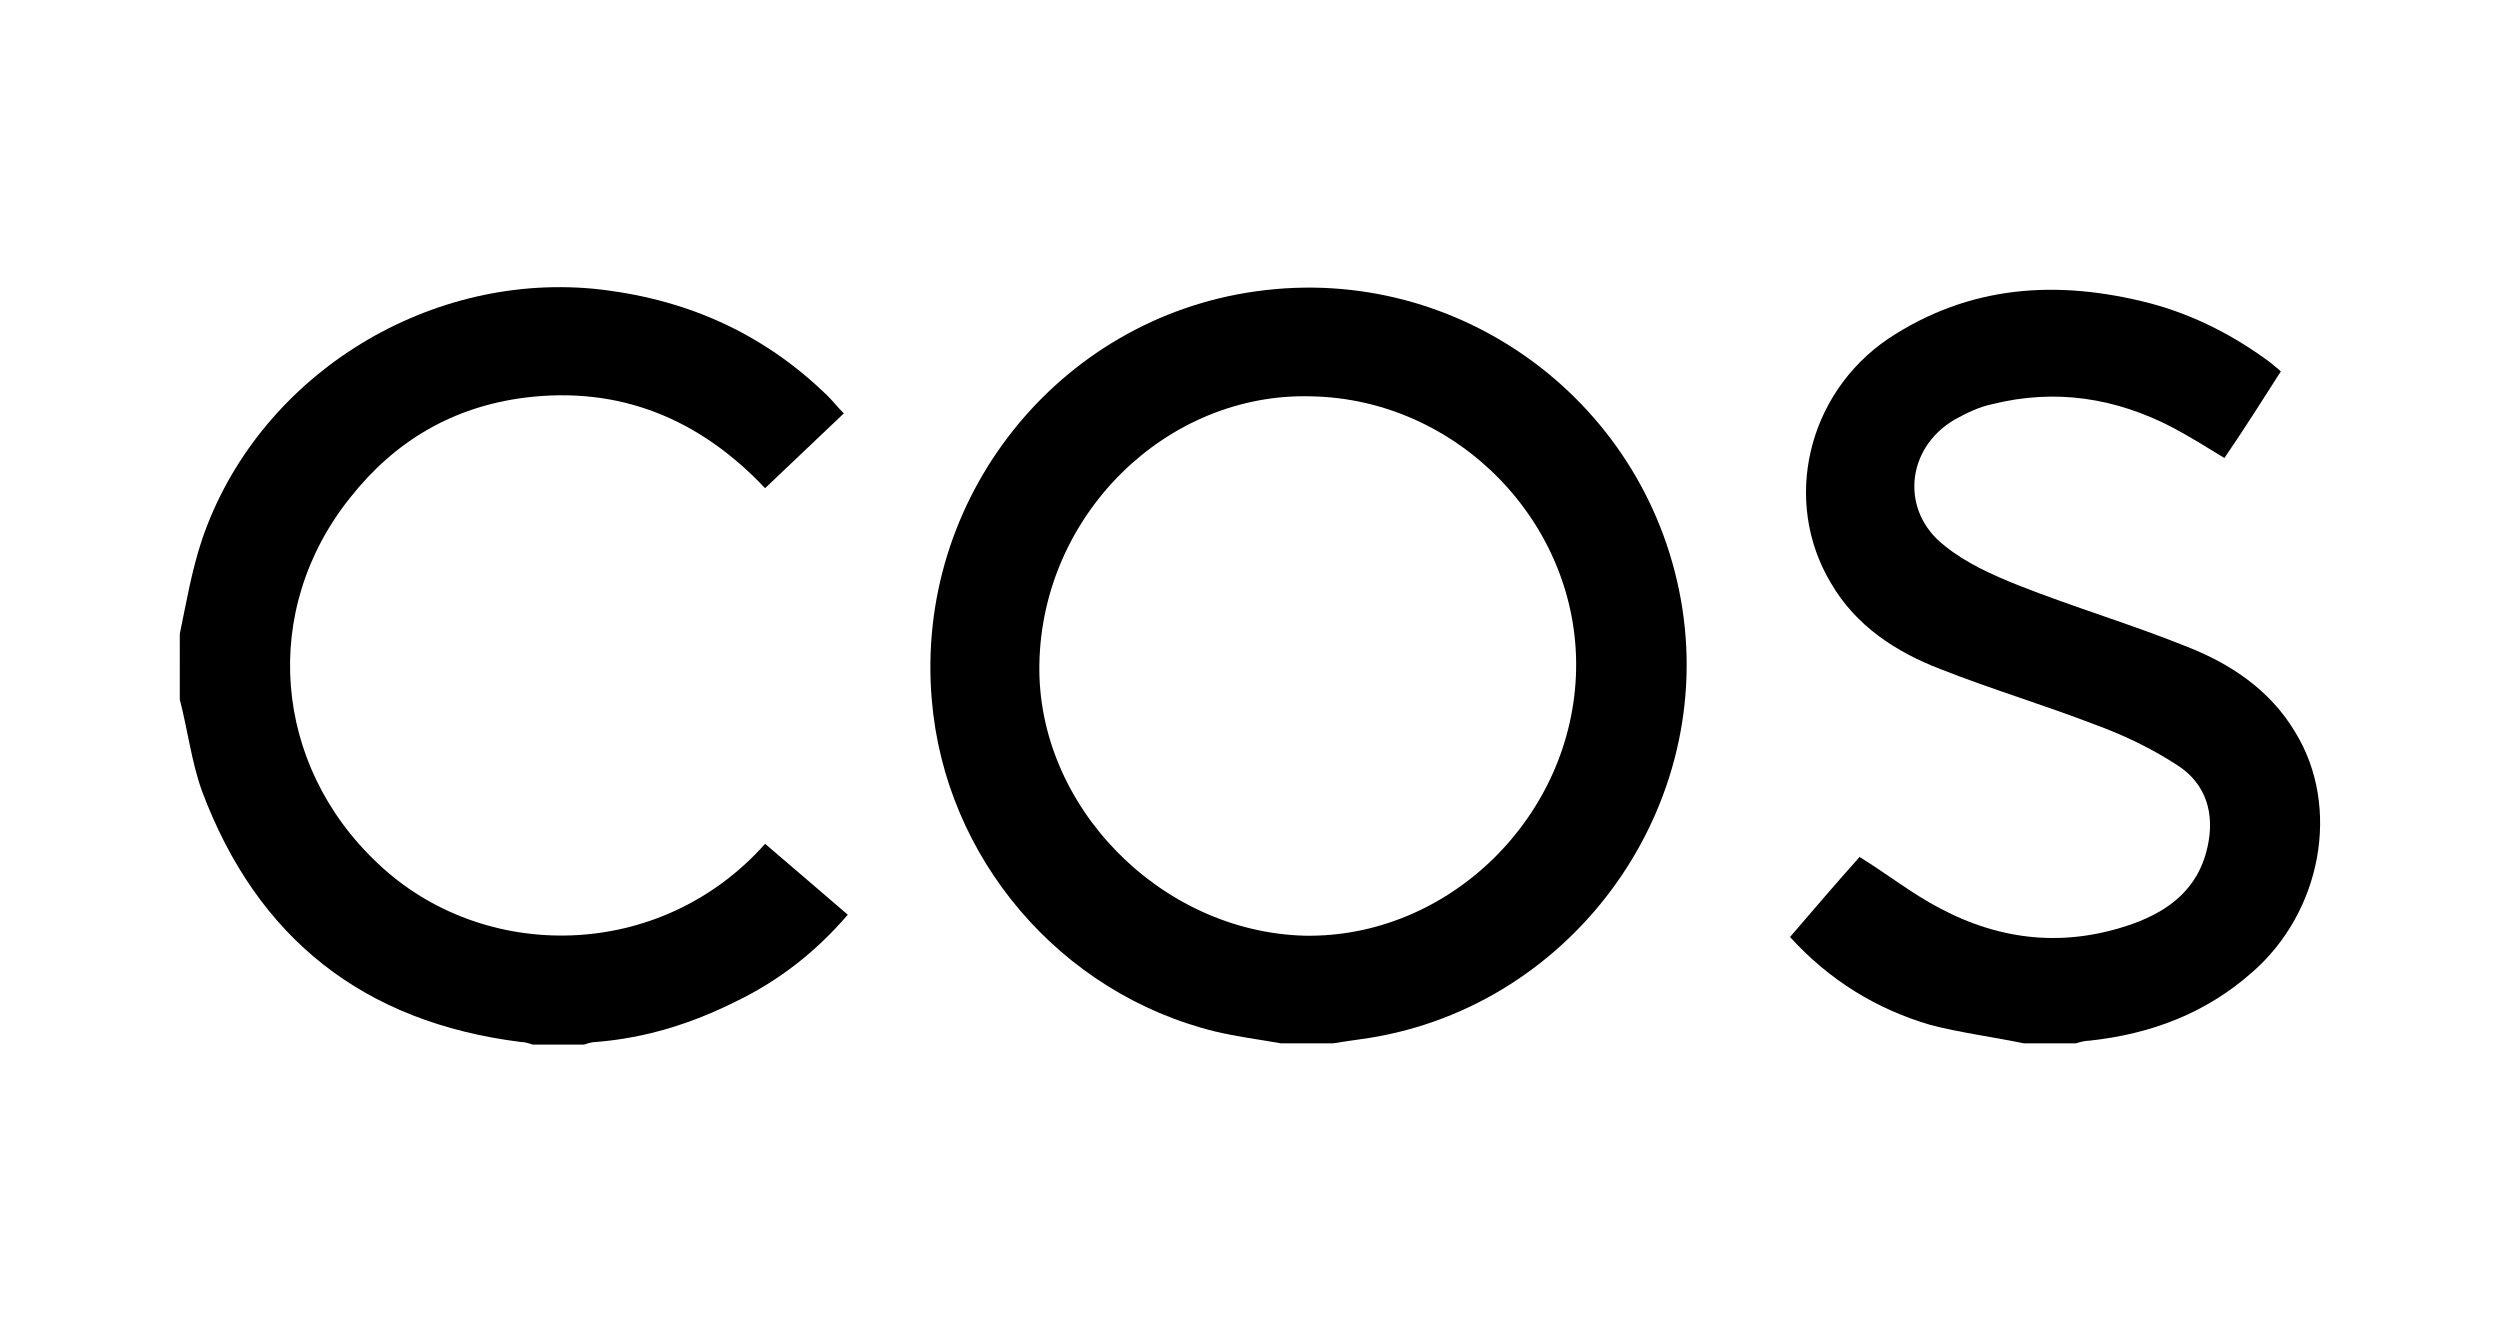
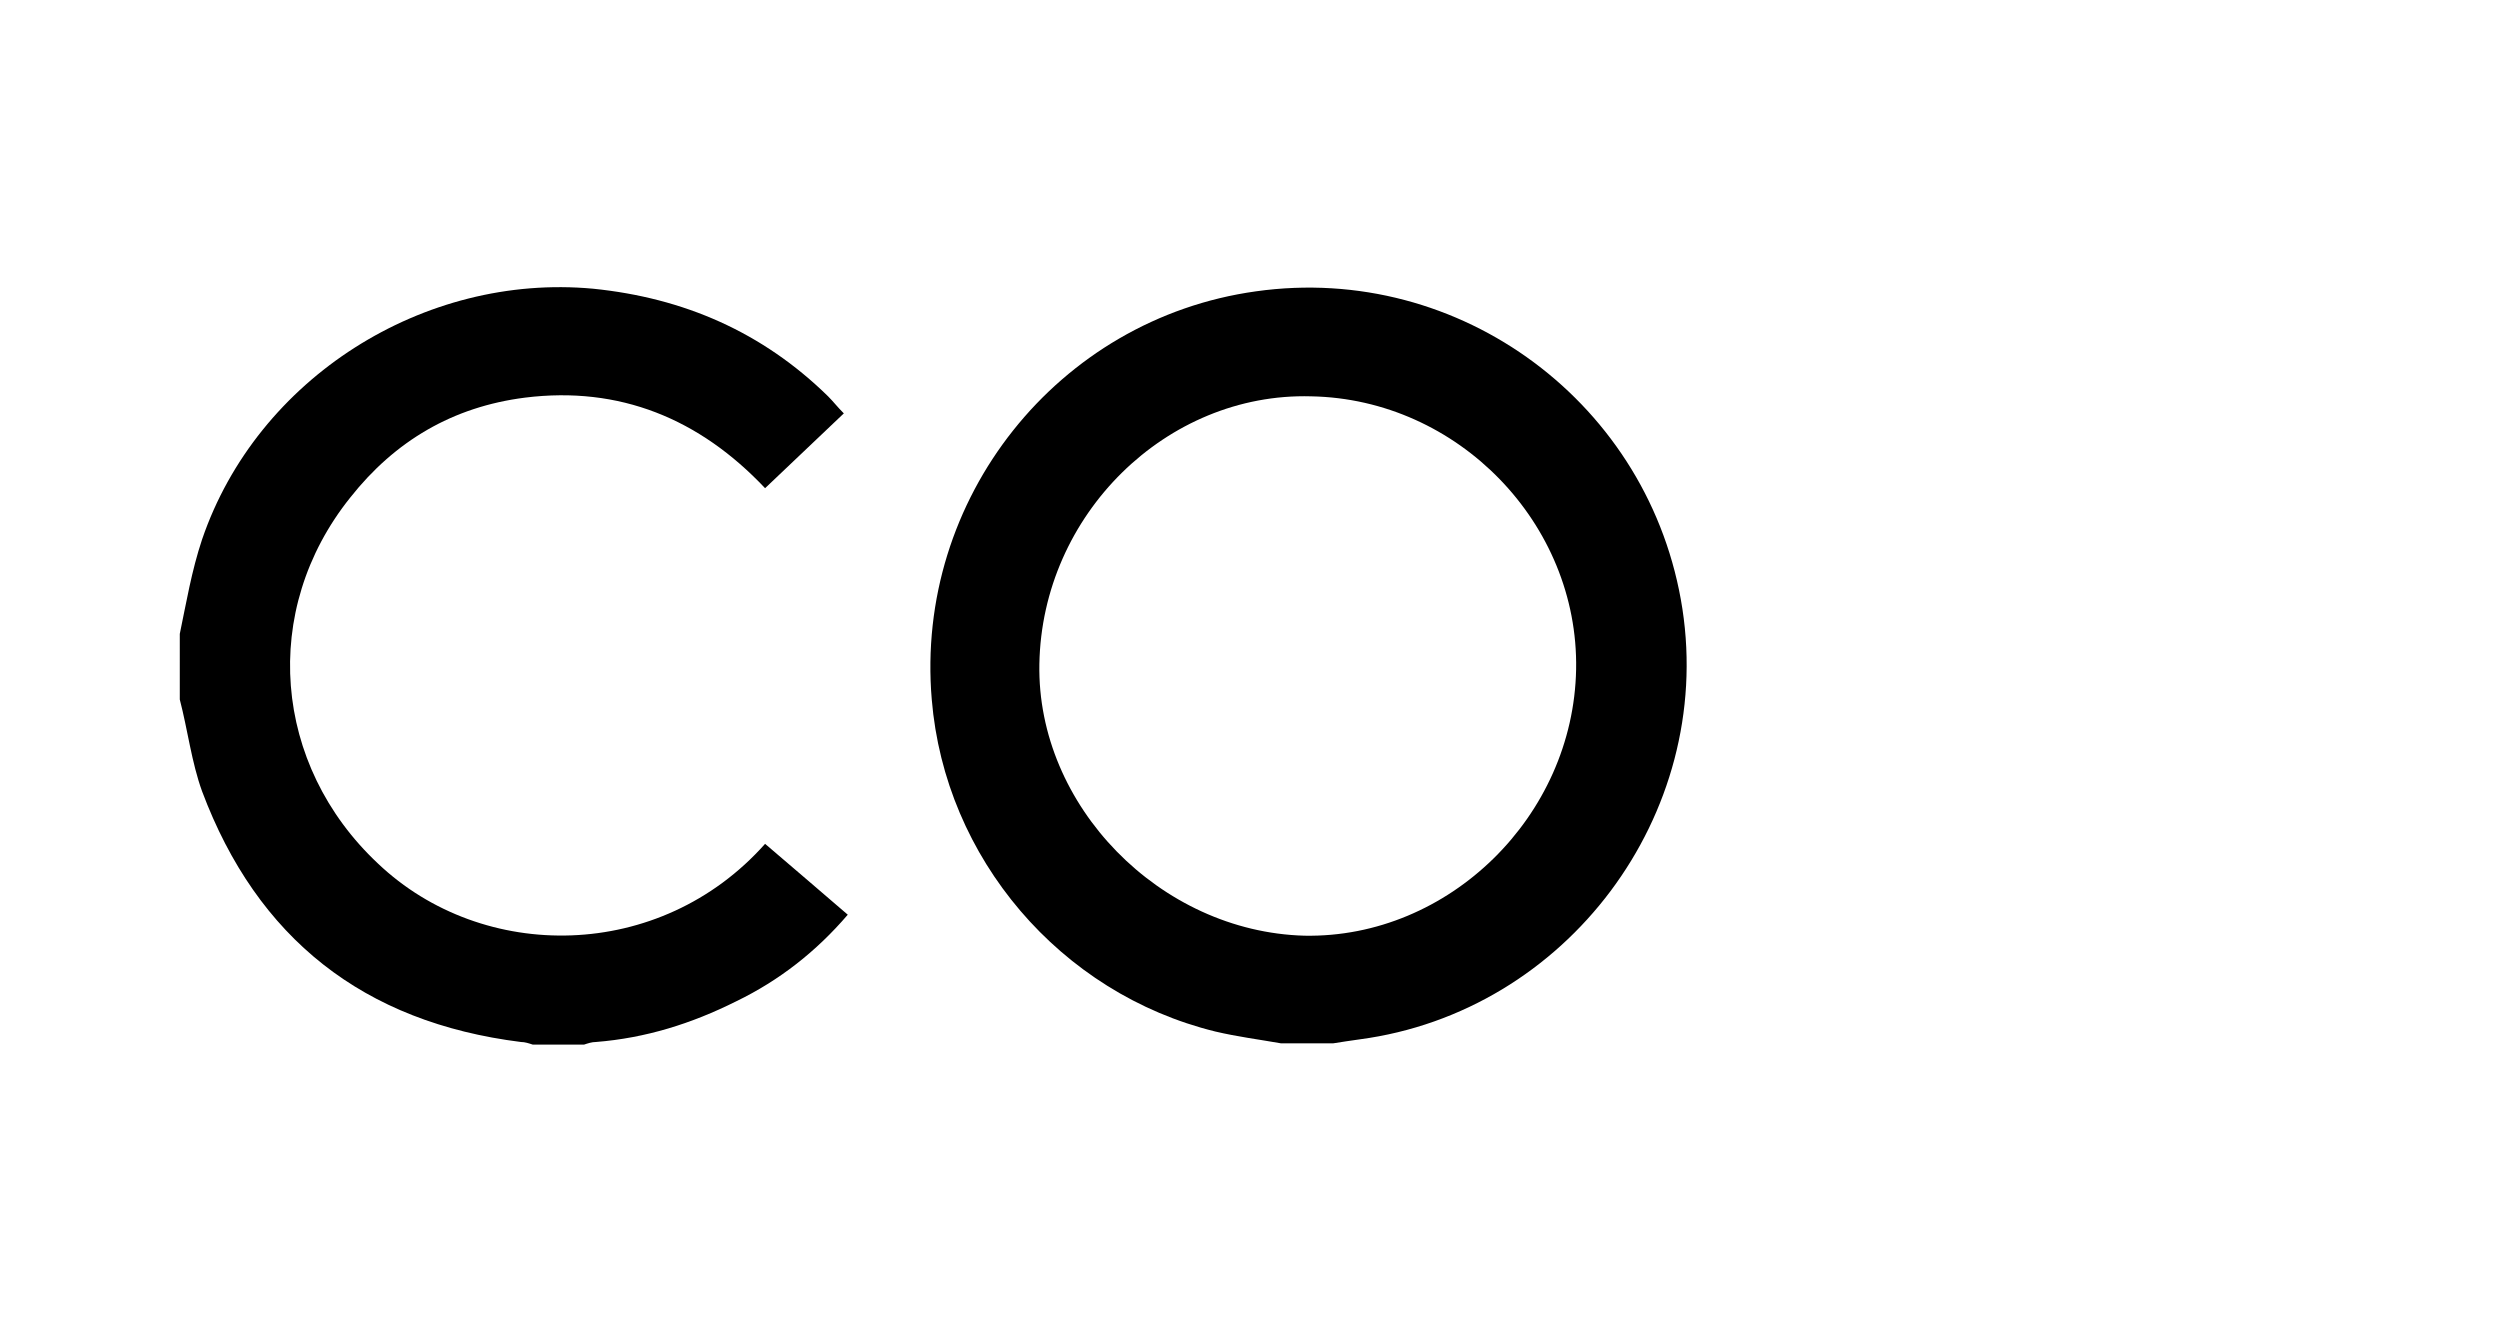
<svg xmlns="http://www.w3.org/2000/svg" version="1.1" id="Layer_1" x="0px" y="0px" viewBox="0 0 190.5 101.4" style="enable-background:new 0 0 190.5 101.4;" xml:space="preserve">
  <g>
    <path d="M97.6,79.5c-1.7-0.3-3.3-0.5-5-0.9C80.8,75.7,72,65.4,71,53.3c-1.3-15.3,9.6-29,24.7-31.1c15.6-2.2,30.1,8.6,32.5,24.2   c2.4,15.7-8.8,30.7-24.6,32.8c-0.7,0.1-1.4,0.2-2,0.3C100.3,79.5,99,79.5,97.6,79.5z M79.2,50.6C79,61.4,88.4,71,99.4,71.3   c11,0.2,20.5-9.1,20.7-20.3c0.2-11.1-9-20.6-20.2-20.8C88.9,29.9,79.4,39.2,79.2,50.6z" />
-     <path d="M154.2,79.5c-2.4-0.5-4.8-0.8-7.1-1.4c-4.1-1.2-7.7-3.4-10.7-6.7c1.8-2.1,3.6-4.2,5.3-6.1c2.1,1.3,4,2.8,6.1,3.9   c4.7,2.5,9.6,3,14.7,1.2c2.8-1,5-2.7,5.7-5.8c0.6-2.6-0.1-4.9-2.3-6.3c-2-1.3-4.1-2.3-6.3-3.1c-3.9-1.5-7.9-2.7-11.7-4.2   c-3.4-1.3-6.5-3.3-8.4-6.6c-3.7-6.2-1.8-14.4,4.4-18.6c6.2-4.1,12.9-4.5,19.9-2.7c3.4,0.9,6.5,2.5,9.3,4.6c0.2,0.2,0.5,0.4,0.7,0.6   c-1.4,2.2-2.8,4.4-4.3,6.6c-1.3-0.8-2.6-1.6-3.9-2.3c-4.4-2.3-9-3-13.8-1.8c-1,0.2-2,0.7-2.9,1.2c-3.7,2.2-4.1,7-0.7,9.6   c1.6,1.3,3.6,2.2,5.6,3c4.3,1.7,8.7,3,12.9,4.7c3.3,1.3,6.3,3.3,8.2,6.5c3.5,5.7,2,13.7-3.3,18.3c-3.5,3.1-7.7,4.7-12.4,5.2   c-0.3,0-0.7,0.1-1,0.2C156.8,79.5,155.5,79.5,154.2,79.5z" />
    <path d="M13.7,48.3c0.5-2.4,0.9-4.8,1.7-7.2c4.2-12.3,16.9-20.3,29.8-19.1c6.9,0.7,12.9,3.3,17.9,8.2c0.4,0.4,0.7,0.8,1.2,1.3   c-2,1.9-4,3.8-6,5.7c-5-5.3-11.1-7.8-18.3-6.9c-5.5,0.7-9.9,3.3-13.3,7.6c-6.9,8.6-5.9,20.4,2.1,27.9c8,7.6,21.5,7.5,29.5-1.5   c2.1,1.8,4.1,3.5,6.3,5.4c-2.4,2.8-5.2,5-8.5,6.6c-3.4,1.7-6.9,2.8-10.7,3.1c-0.3,0-0.6,0.1-0.9,0.2c-1.3,0-2.6,0-3.9,0   c-0.3-0.1-0.6-0.2-0.9-0.2c-12-1.5-20.1-7.9-24.3-19.1c-0.8-2.2-1.1-4.7-1.7-7C13.7,51.5,13.7,49.9,13.7,48.3z" />
  </g>
</svg>